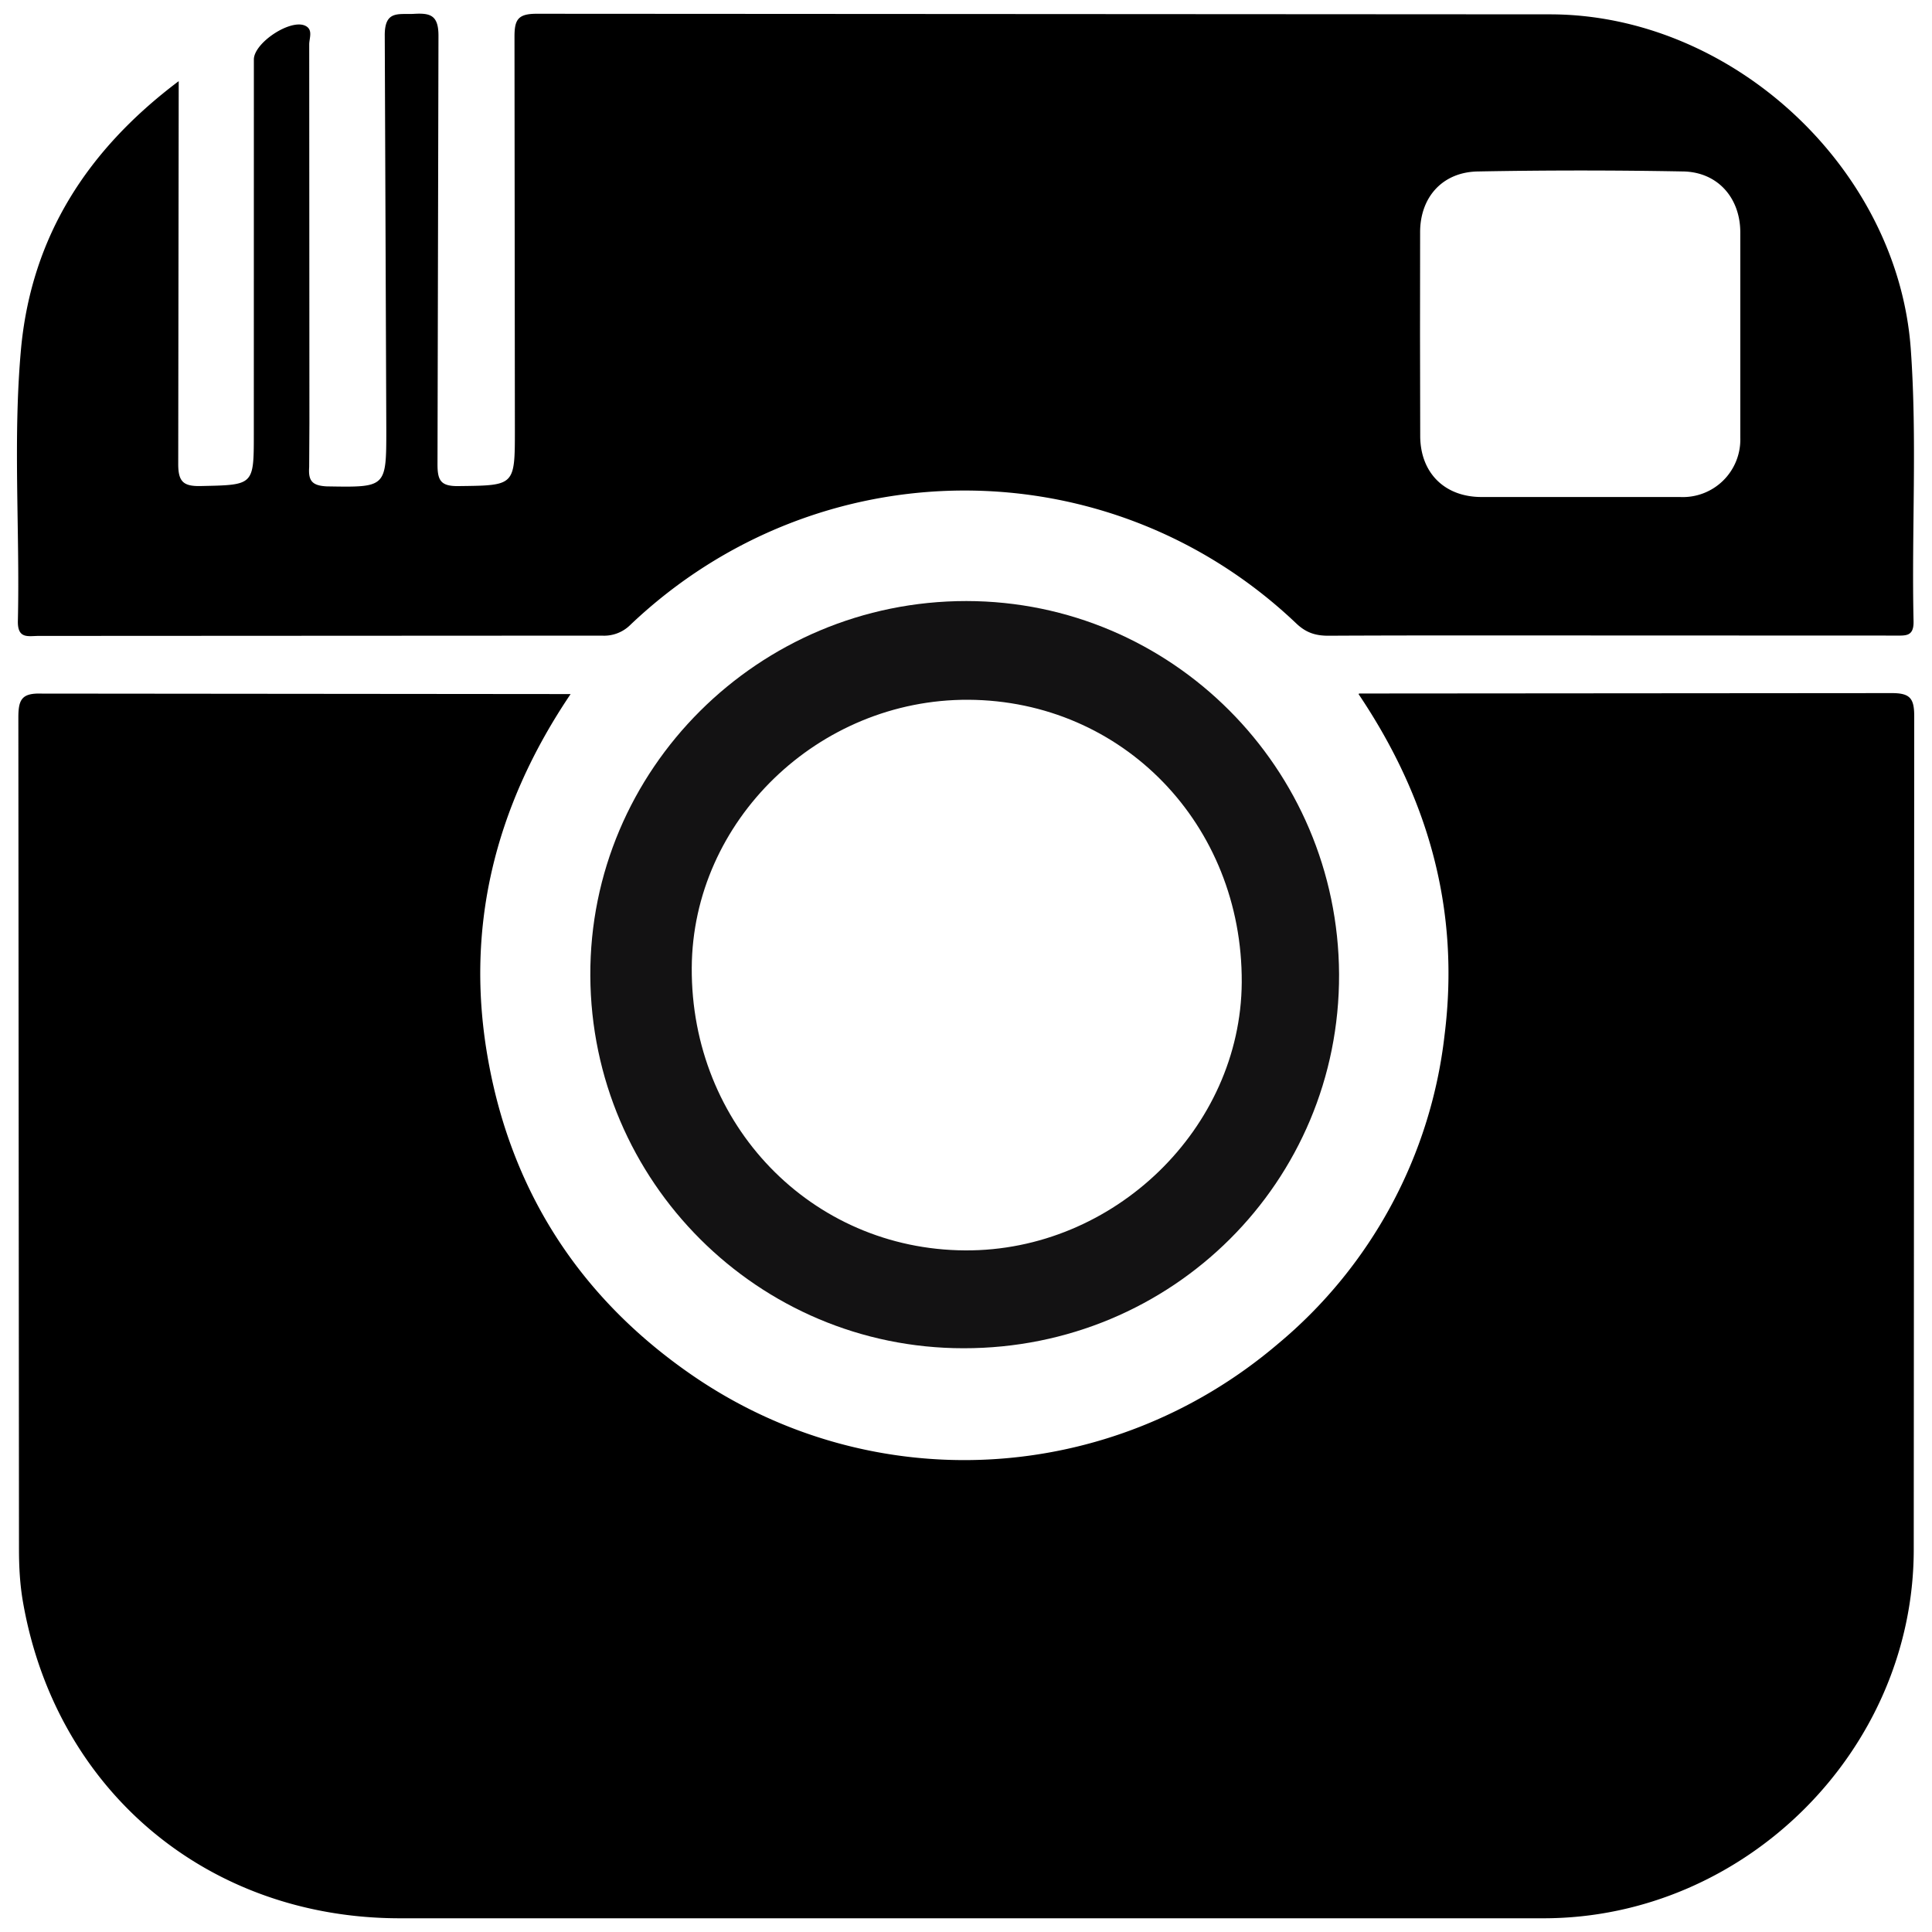
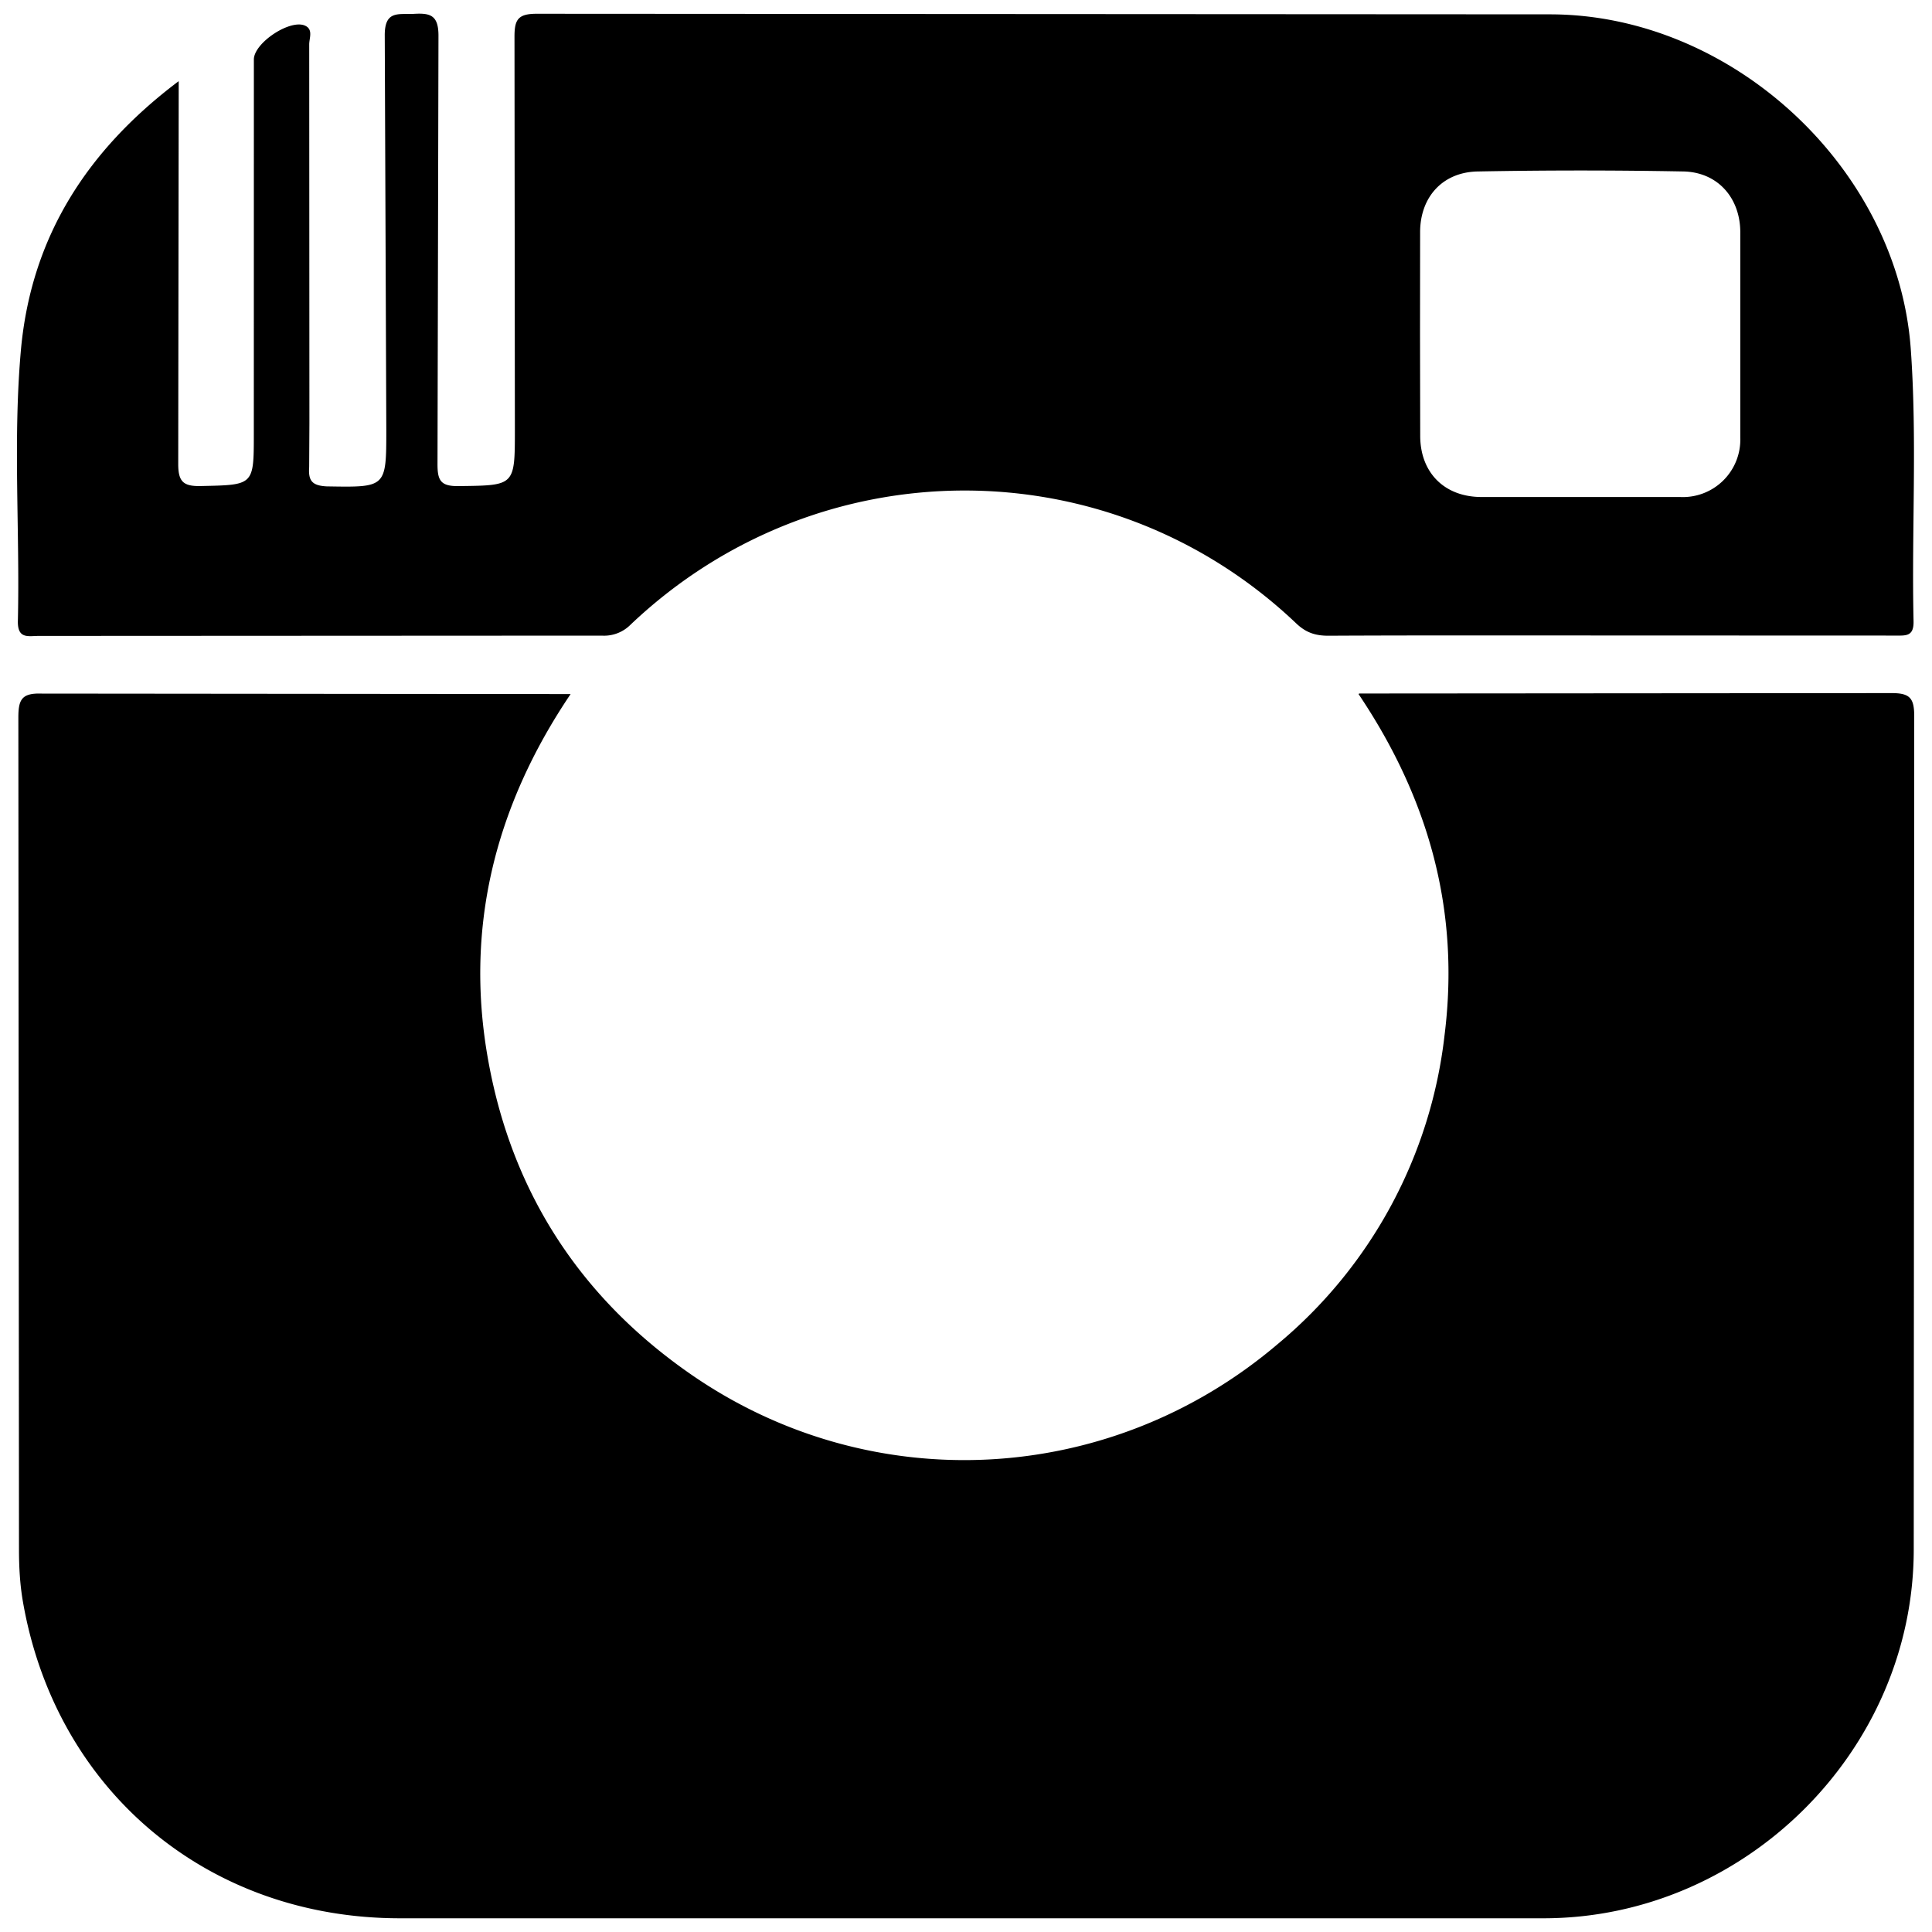
<svg xmlns="http://www.w3.org/2000/svg" width="40" height="40" fill-rule="evenodd">
  <path d="M28.14 14.358h.448l10.57-.008c.385-.002.474.104.474.478l-.01 17.263c-.008 4.16-3.504 7.625-7.666 7.625H8.28c-3.973 0-7.12-2.633-7.804-6.546-.063-.358-.083-.727-.083-1.093L.38 14.86c0-.38.07-.514.486-.5l10.948.01c-1.593 2.36-2.2 4.9-1.7 7.617.5 2.74 1.935 4.922 4.238 6.5 3.717 2.545 8.64 2.283 12.1-.658a9.75 9.75 0 0 0 3.456-6.398c.32-2.552-.312-4.876-1.78-7.06zM3.7 1.68l-.01 7.916c-.002.372.1.475.465.467 1.1-.024 1.1-.007 1.1-1.083l.001-7.748c0-.346.763-.85 1.068-.697.162.08.078.256.078.384l.004 7.843-.005.908c-.02.282.058.384.363.4 1.235.02 1.234.033 1.234-1.187L7.966.743C7.96.217 8.238.3 8.552.288c.355-.023.53.02.526.466l-.02 8.85c-.001.344.064.466.44.46 1.16-.015 1.162.002 1.162-1.167l-.008-8.13c-.001-.358.068-.483.462-.482L32.1.297c3.758.006 7.187 3.18 7.46 6.922.135 1.878.016 3.76.058 5.64.008.323-.16.3-.383.3l-5.7-.002c-2 0-4.02-.005-6.028.005-.27.001-.468-.062-.672-.257-3.87-3.678-9.9-3.664-13.785.033a.77.77 0 0 1-.59.222L.8 13.166c-.212 0-.438.07-.43-.308.044-1.895-.108-3.797.07-5.686C.667 4.9 1.792 3.115 3.7 1.68zM29.4 6.935l.004 2.105c.008.753.506 1.247 1.263 1.25h4.115a1.19 1.19 0 0 0 1.249-1.226V4.8c-.006-.712-.474-1.235-1.176-1.25a114.04 114.04 0 0 0-4.258 0c-.73.012-1.2.532-1.195 1.27L29.4 6.935z" />
-   <path fill="#131213" d="M19.948 27.914c-4.25 0-7.707-3.45-7.726-7.712-.02-4.27 3.484-7.76 7.786-7.758 4.247.004 7.695 3.457 7.716 7.725.016 4.292-3.45 7.75-7.776 7.745zm.1-13.426c-3.105-.014-5.708 2.506-5.726 5.546-.02 3.254 2.476 5.837 5.66 5.854 3.08.018 5.707-2.527 5.727-5.548.017-3.268-2.464-5.834-5.66-5.852z" />
</svg>